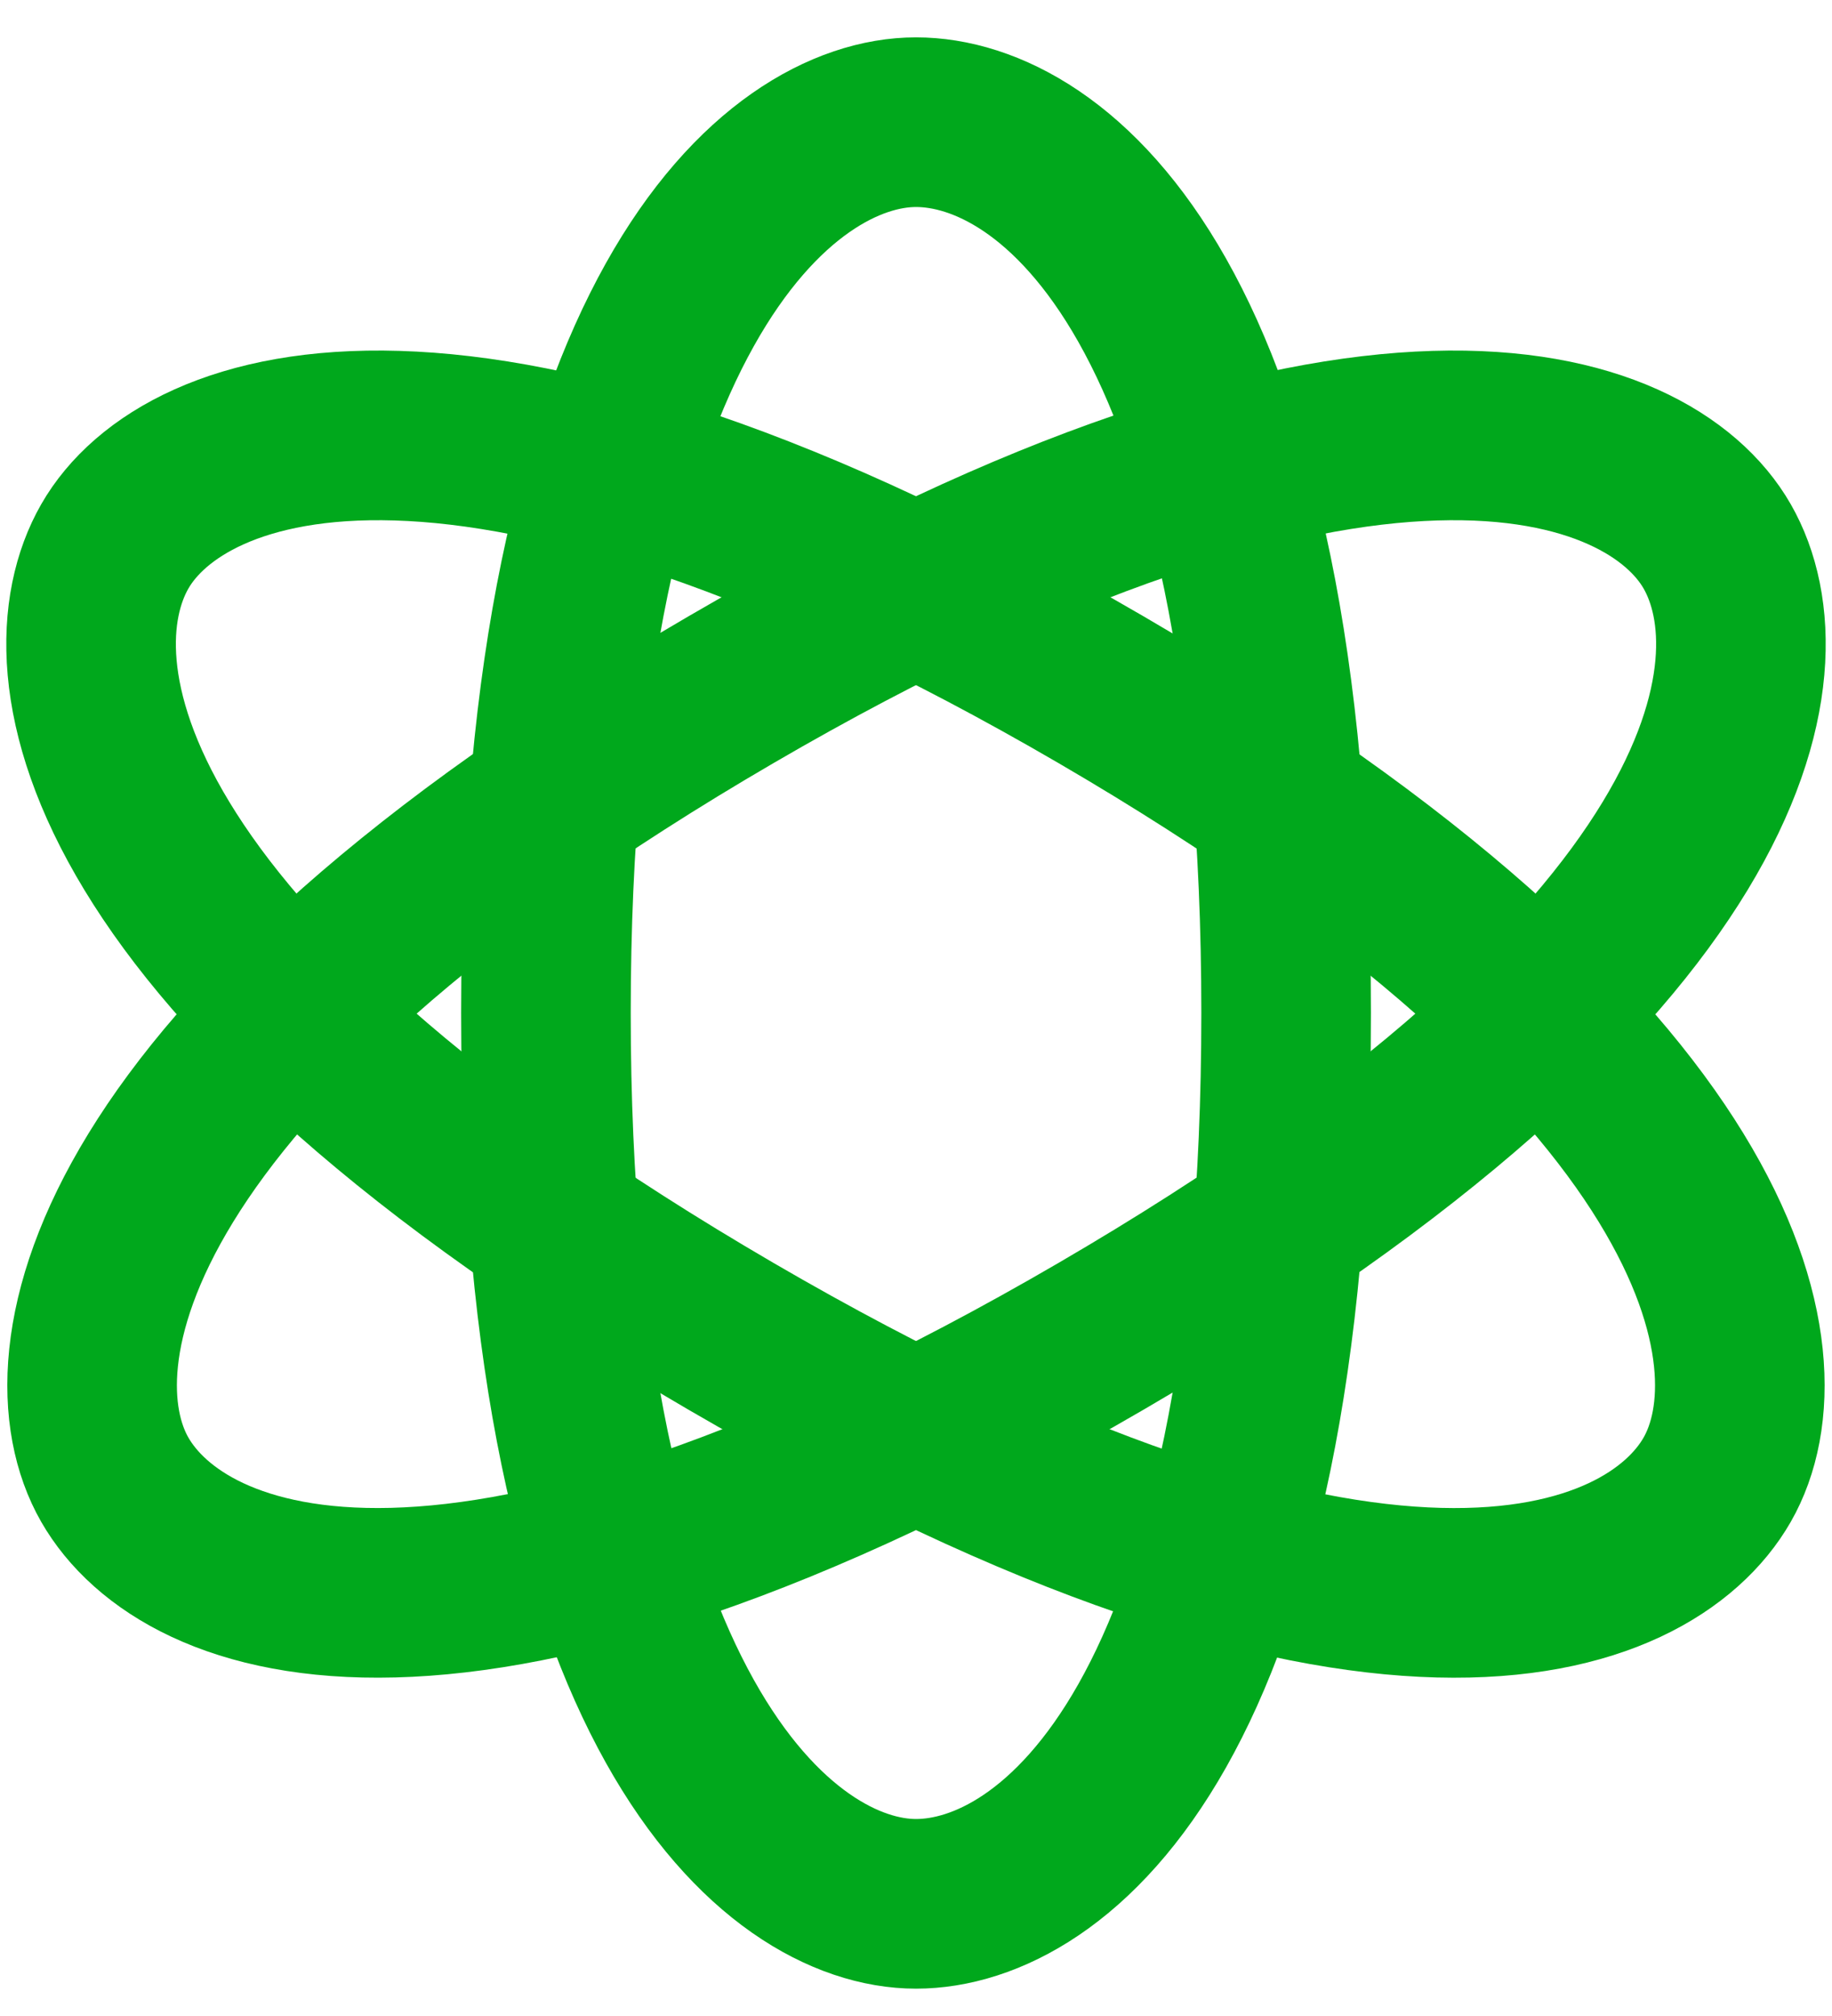
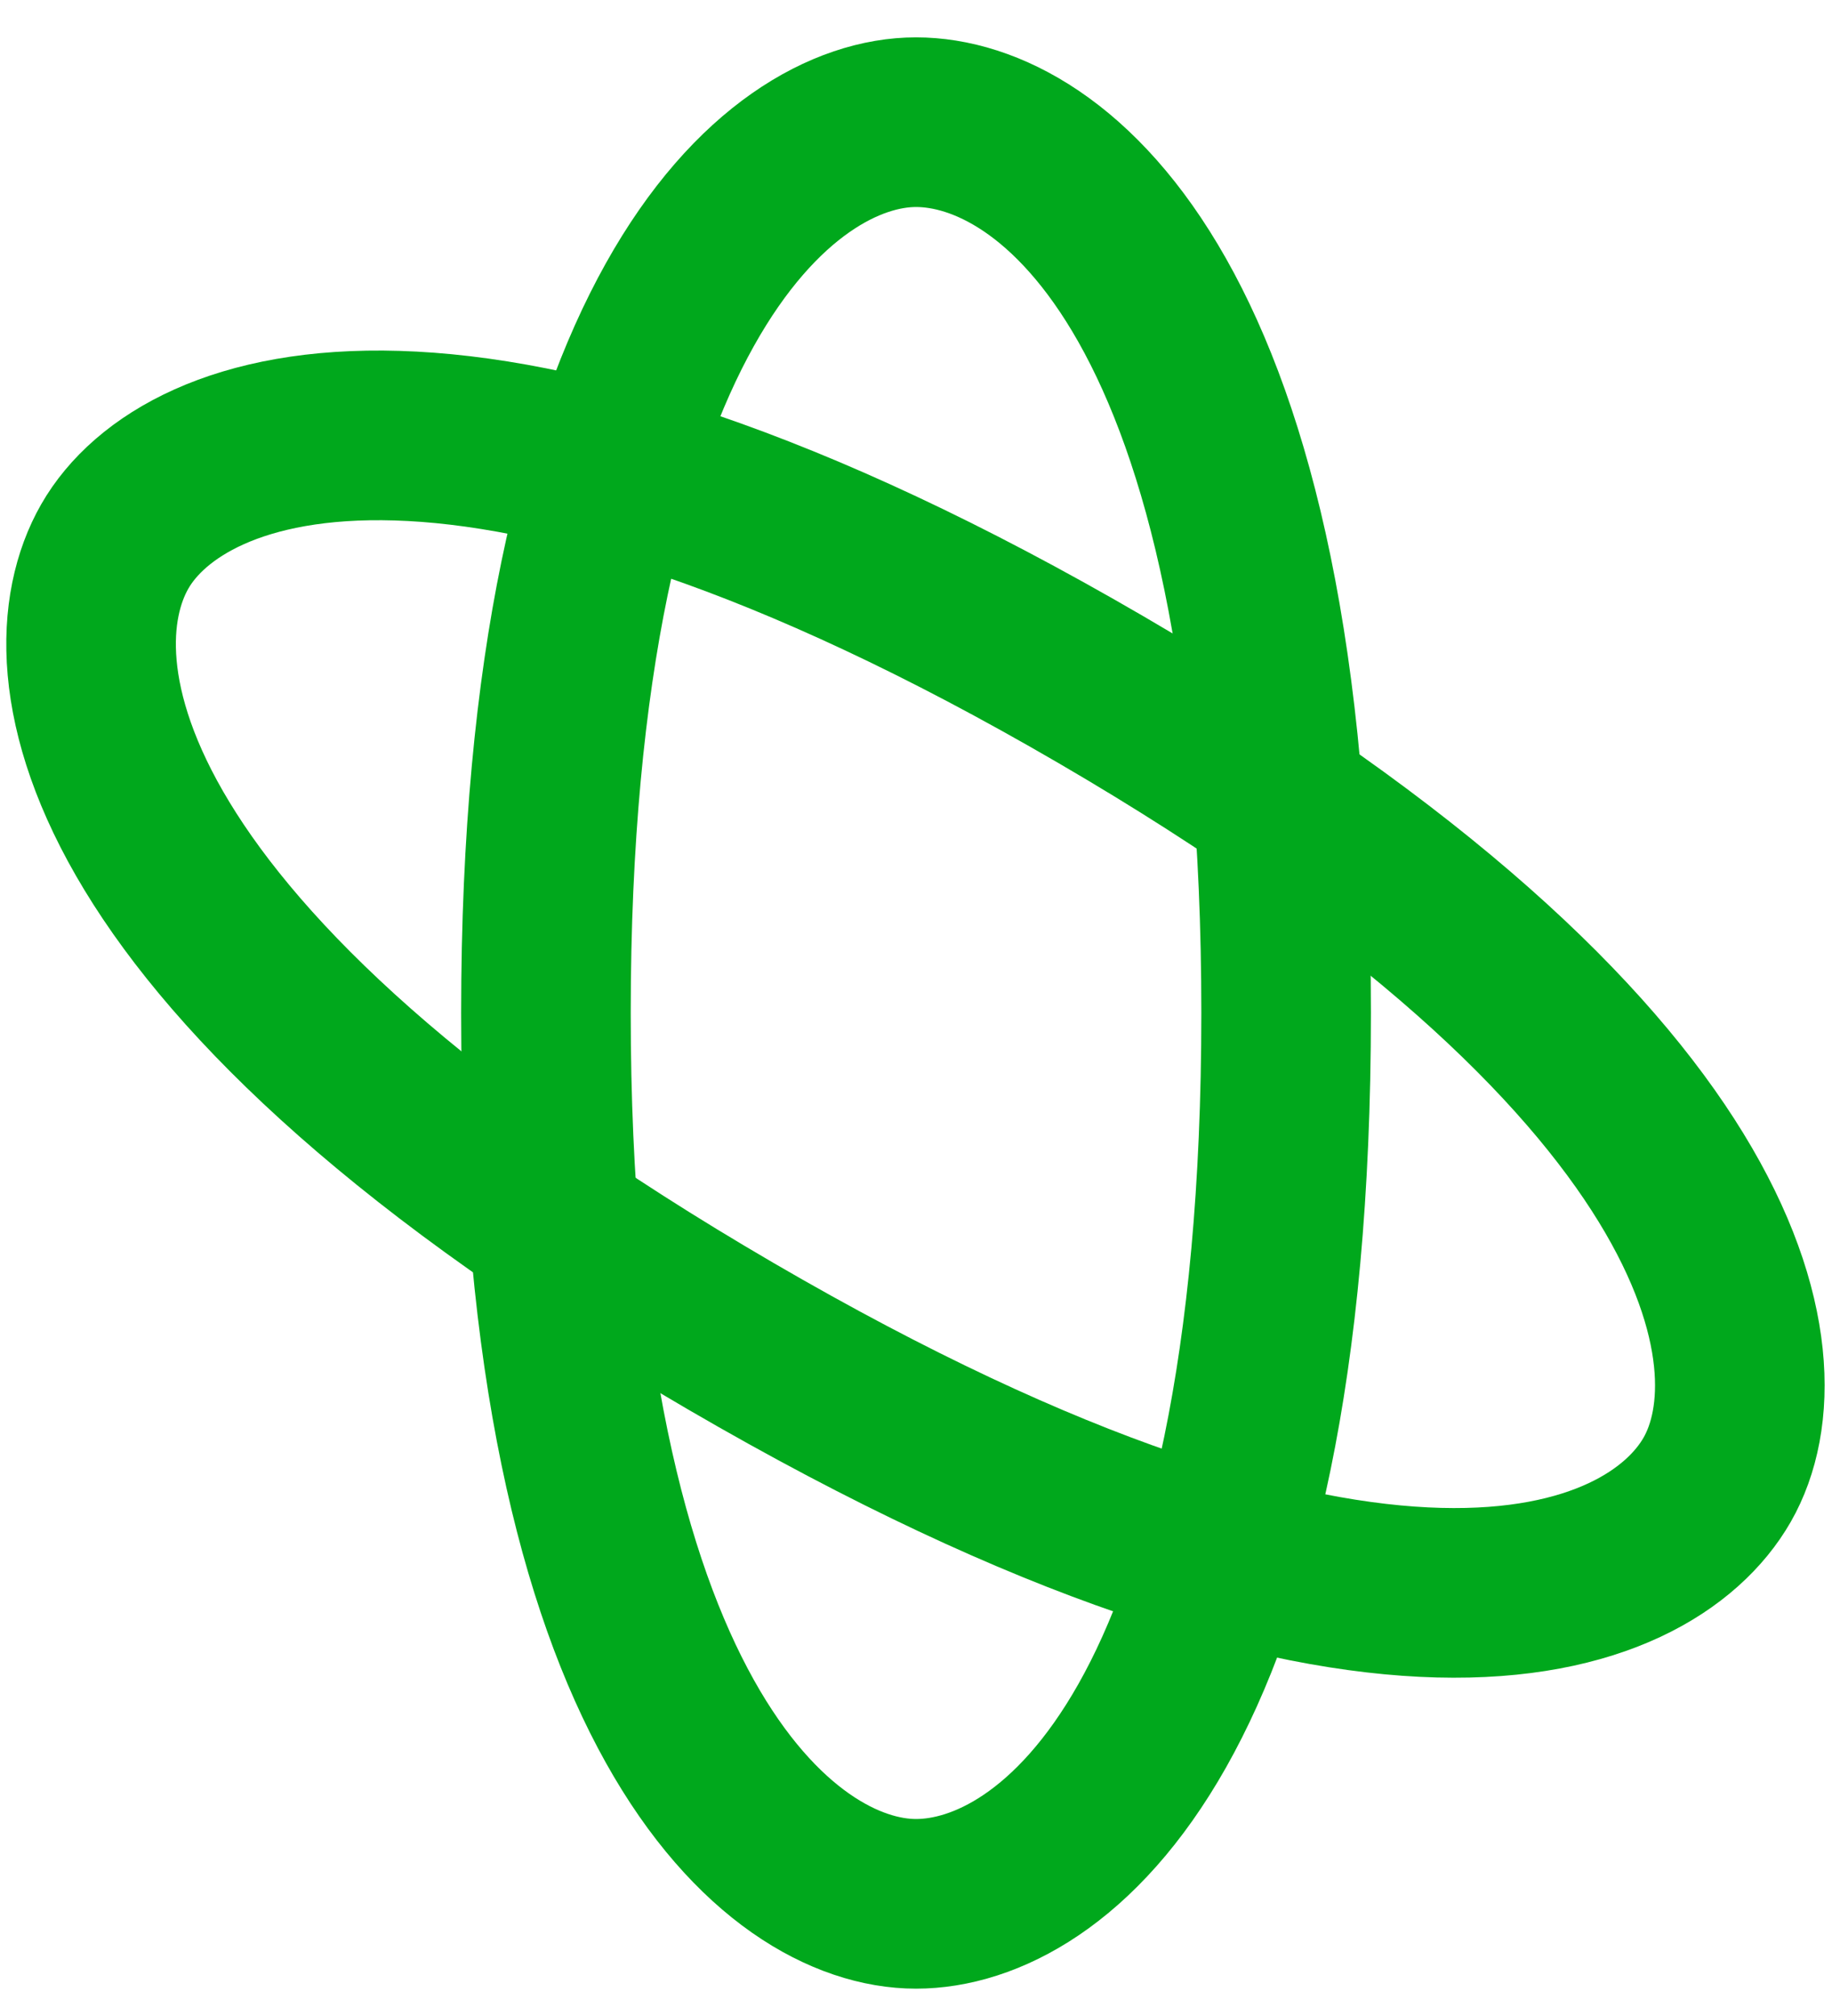
<svg xmlns="http://www.w3.org/2000/svg" width="30" height="33" viewBox="0 0 30 33" fill="none">
  <path fill-rule="evenodd" clip-rule="evenodd" d="M15 31.164C17.236 31.164 21.061 28.247 21.061 16.582C21.061 4.916 17.236 2 15 2C12.764 2 8.94 5.113 8.94 16.582C8.94 28.051 12.764 31.164 15 31.164Z" stroke="#00A81C" stroke-width="2.777" stroke-linecap="round" stroke-linejoin="round" />
-   <path fill-rule="evenodd" clip-rule="evenodd" d="M1.879 24.22C2.997 26.172 7.534 27.984 18.03 21.874C28.526 15.763 29.238 10.896 28.12 8.944C27.002 6.991 22.289 5.282 11.97 11.29C1.65 17.298 0.761 22.267 1.879 24.22Z" stroke="#00A81C" stroke-width="2.777" stroke-linecap="round" stroke-linejoin="round" />
  <path fill-rule="evenodd" clip-rule="evenodd" d="M1.88 8.944C0.762 10.896 1.474 15.763 11.97 21.874C22.467 27.984 27.002 26.173 28.12 24.221C29.238 22.267 28.349 17.298 18.03 11.29C7.71 5.282 2.998 6.991 1.88 8.944Z" stroke="#00A81C" stroke-width="2.777" stroke-linecap="round" stroke-linejoin="round" />
</svg>